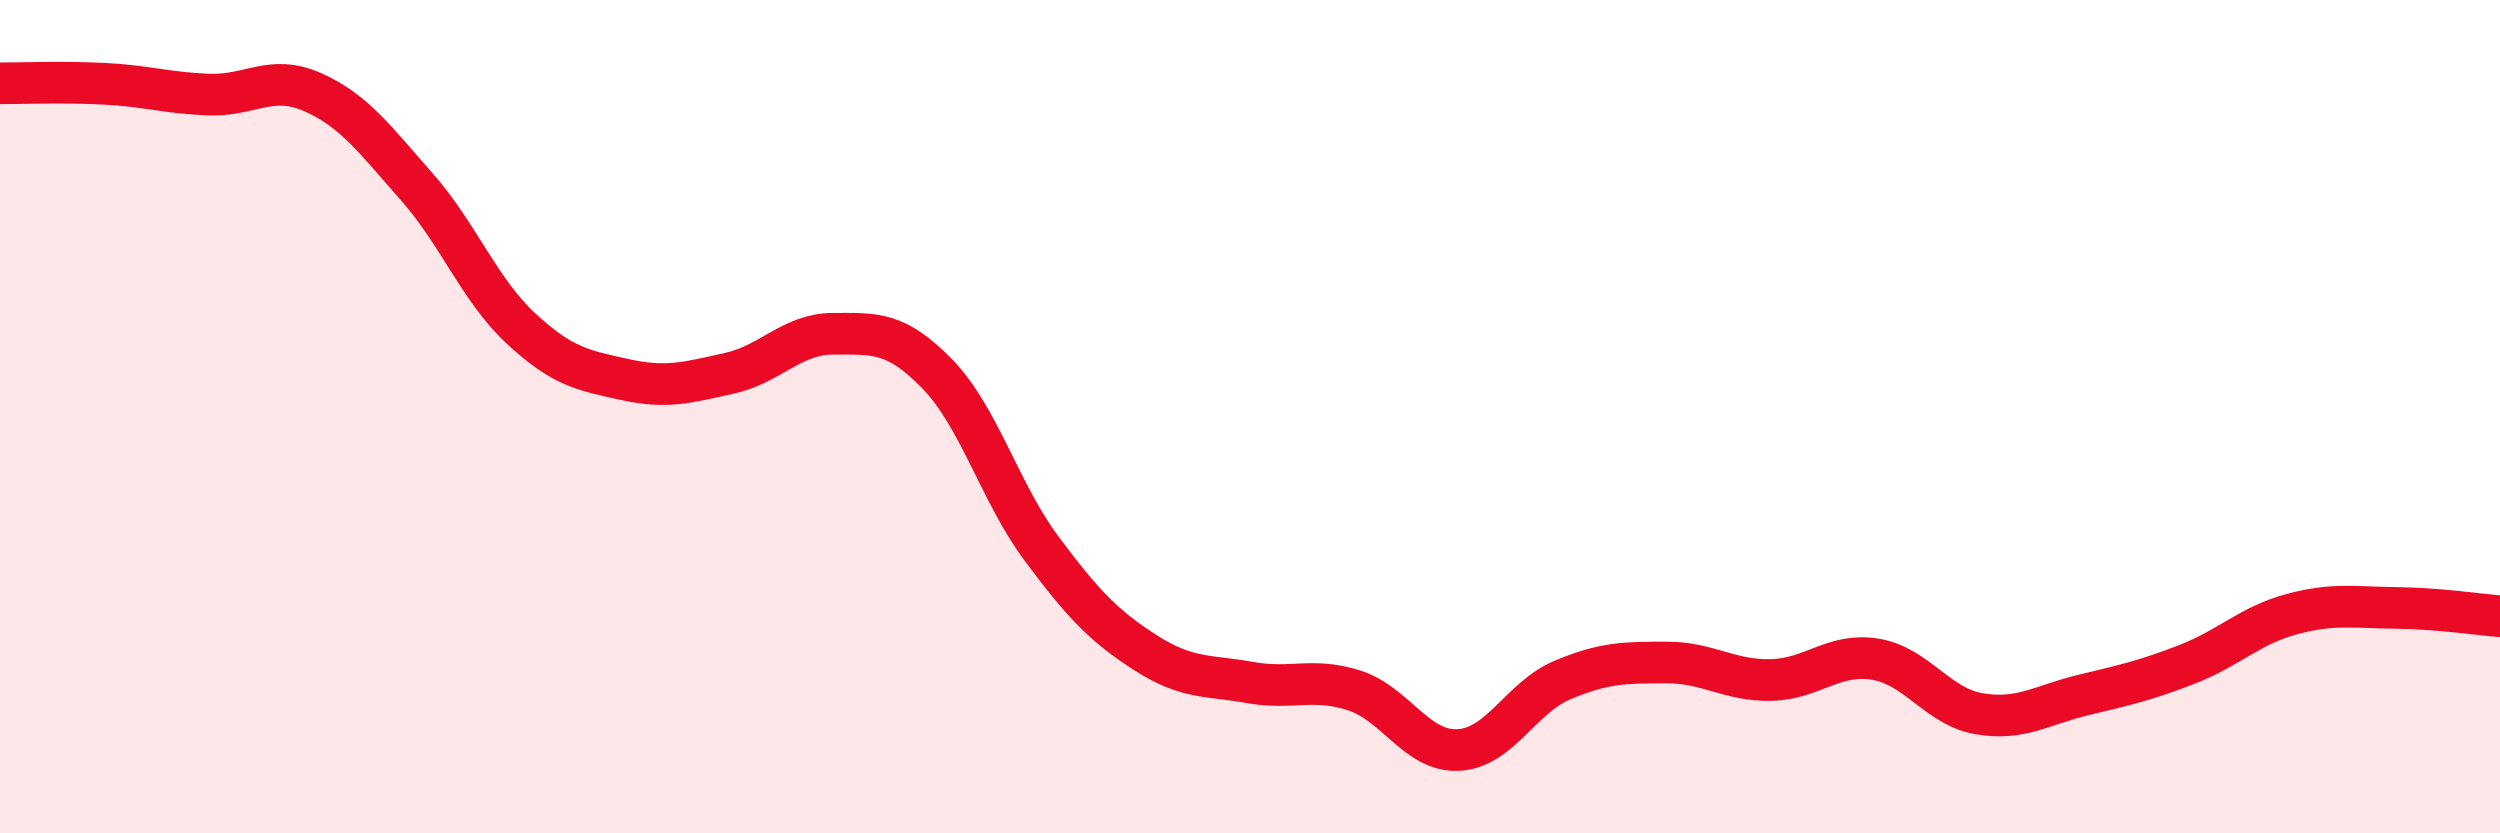
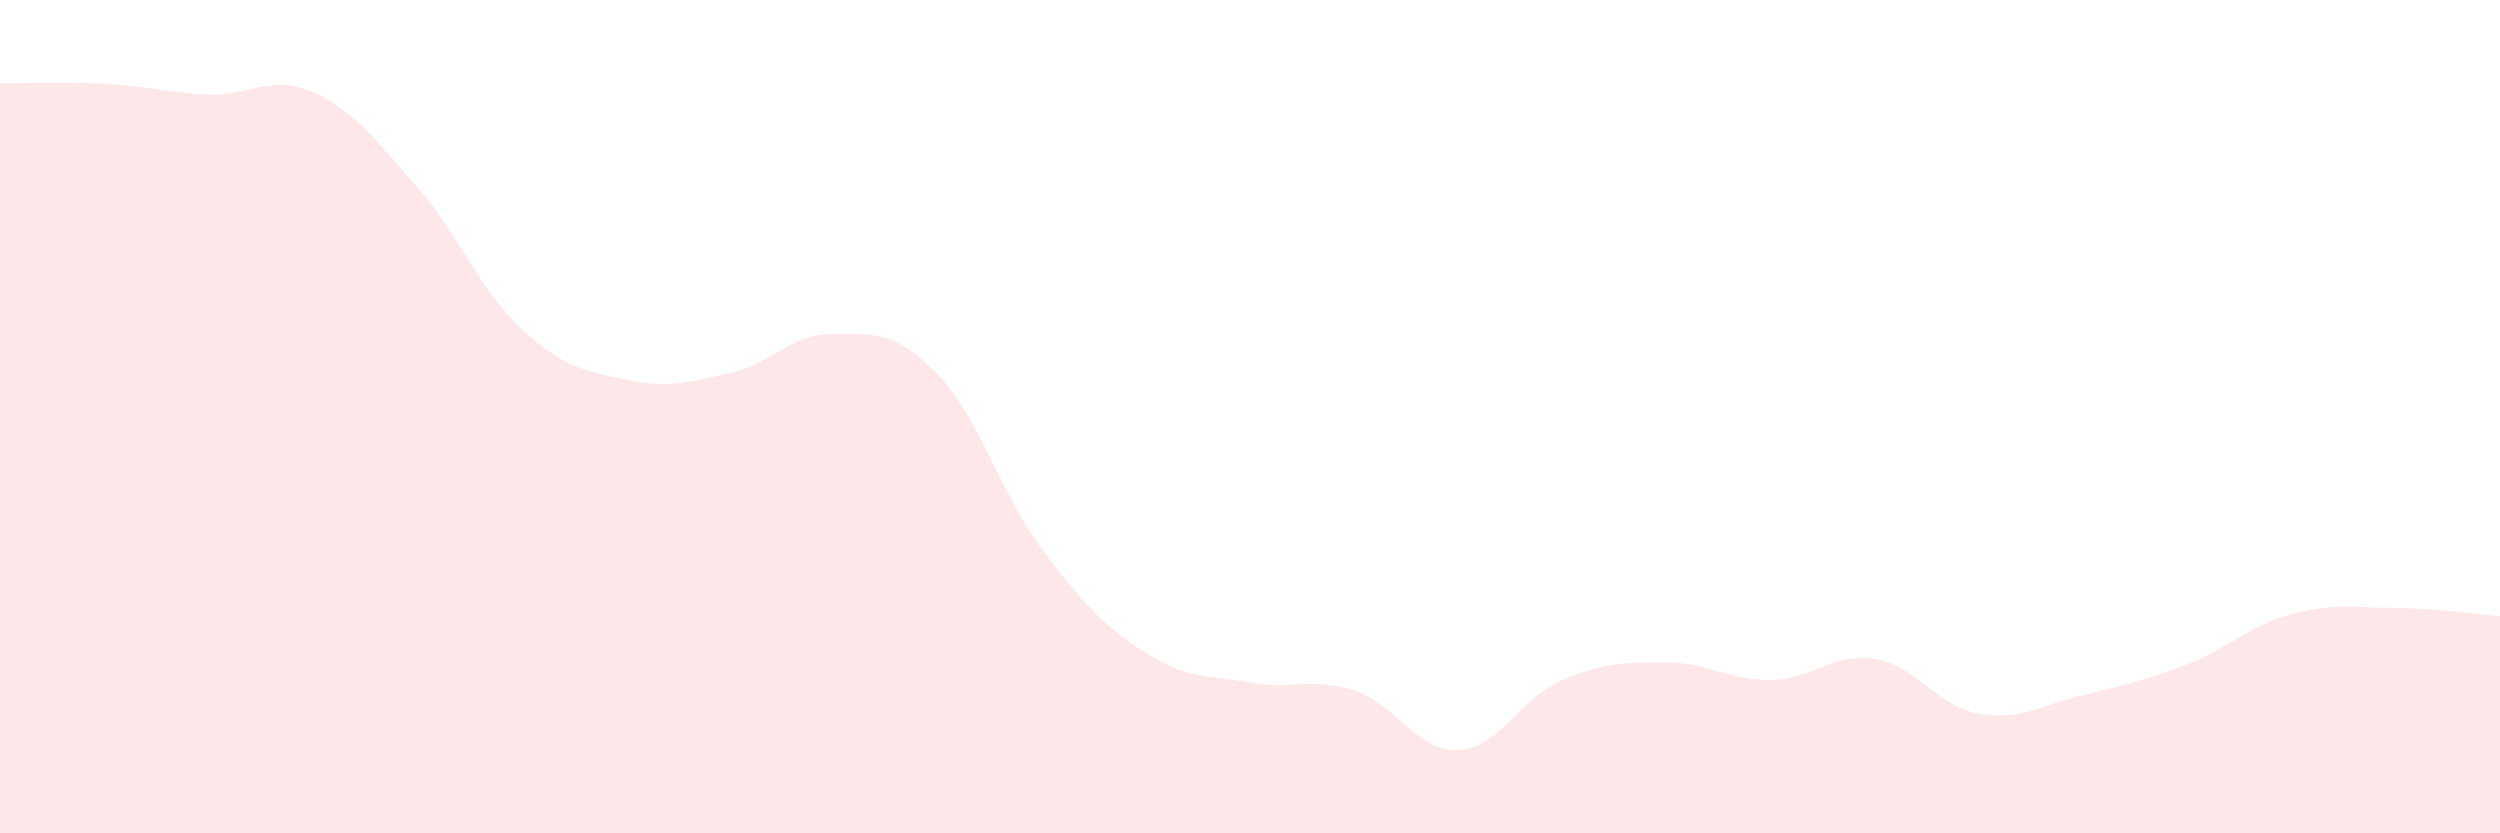
<svg xmlns="http://www.w3.org/2000/svg" width="60" height="20" viewBox="0 0 60 20">
  <path d="M 0,2 C 0.5,2 1.5,1.96 2.5,2.01 C 3.5,2.06 4,2.23 5,2.27 C 6,2.31 6.5,1.77 7.5,2.21 C 8.5,2.65 9,3.35 10,4.48 C 11,5.61 11.5,6.95 12.5,7.88 C 13.5,8.81 14,8.89 15,9.11 C 16,9.33 16.5,9.18 17.5,8.96 C 18.5,8.74 19,8.01 20,8.01 C 21,8.01 21.5,7.95 22.5,8.98 C 23.5,10.01 24,11.83 25,13.17 C 26,14.51 26.5,15.03 27.5,15.67 C 28.5,16.31 29,16.2 30,16.38 C 31,16.56 31.5,16.25 32.5,16.57 C 33.5,16.89 34,18.05 35,18 C 36,17.95 36.5,16.74 37.5,16.32 C 38.5,15.9 39,15.9 40,15.9 C 41,15.9 41.5,16.34 42.5,16.32 C 43.5,16.3 44,15.66 45,15.82 C 46,15.98 46.5,16.96 47.5,17.13 C 48.5,17.3 49,16.92 50,16.68 C 51,16.44 51.5,16.33 52.5,15.94 C 53.5,15.55 54,15.01 55,14.74 C 56,14.47 56.5,14.58 57.5,14.59 C 58.5,14.6 59.5,14.75 60,14.79L60 20L0 20Z" fill="#EB0A25" opacity="0.1" stroke-linecap="round" stroke-linejoin="round" />
-   <path d="M 0,2 C 0.5,2 1.5,1.96 2.5,2.01 C 3.5,2.06 4,2.23 5,2.27 C 6,2.31 6.5,1.77 7.5,2.21 C 8.5,2.65 9,3.35 10,4.48 C 11,5.61 11.5,6.95 12.5,7.88 C 13.5,8.81 14,8.89 15,9.11 C 16,9.33 16.5,9.18 17.5,8.96 C 18.5,8.74 19,8.01 20,8.01 C 21,8.01 21.5,7.95 22.5,8.98 C 23.5,10.01 24,11.83 25,13.17 C 26,14.51 26.5,15.03 27.5,15.67 C 28.5,16.31 29,16.2 30,16.38 C 31,16.56 31.5,16.25 32.5,16.57 C 33.5,16.89 34,18.05 35,18 C 36,17.95 36.5,16.74 37.5,16.32 C 38.5,15.9 39,15.9 40,15.9 C 41,15.9 41.5,16.34 42.5,16.32 C 43.5,16.3 44,15.66 45,15.82 C 46,15.98 46.5,16.96 47.5,17.13 C 48.5,17.3 49,16.92 50,16.68 C 51,16.44 51.5,16.33 52.5,15.94 C 53.5,15.55 54,15.01 55,14.74 C 56,14.47 56.5,14.58 57.5,14.59 C 58.5,14.6 59.5,14.75 60,14.79" stroke="#EB0A25" stroke-width="1" fill="none" stroke-linecap="round" stroke-linejoin="round" />
</svg>